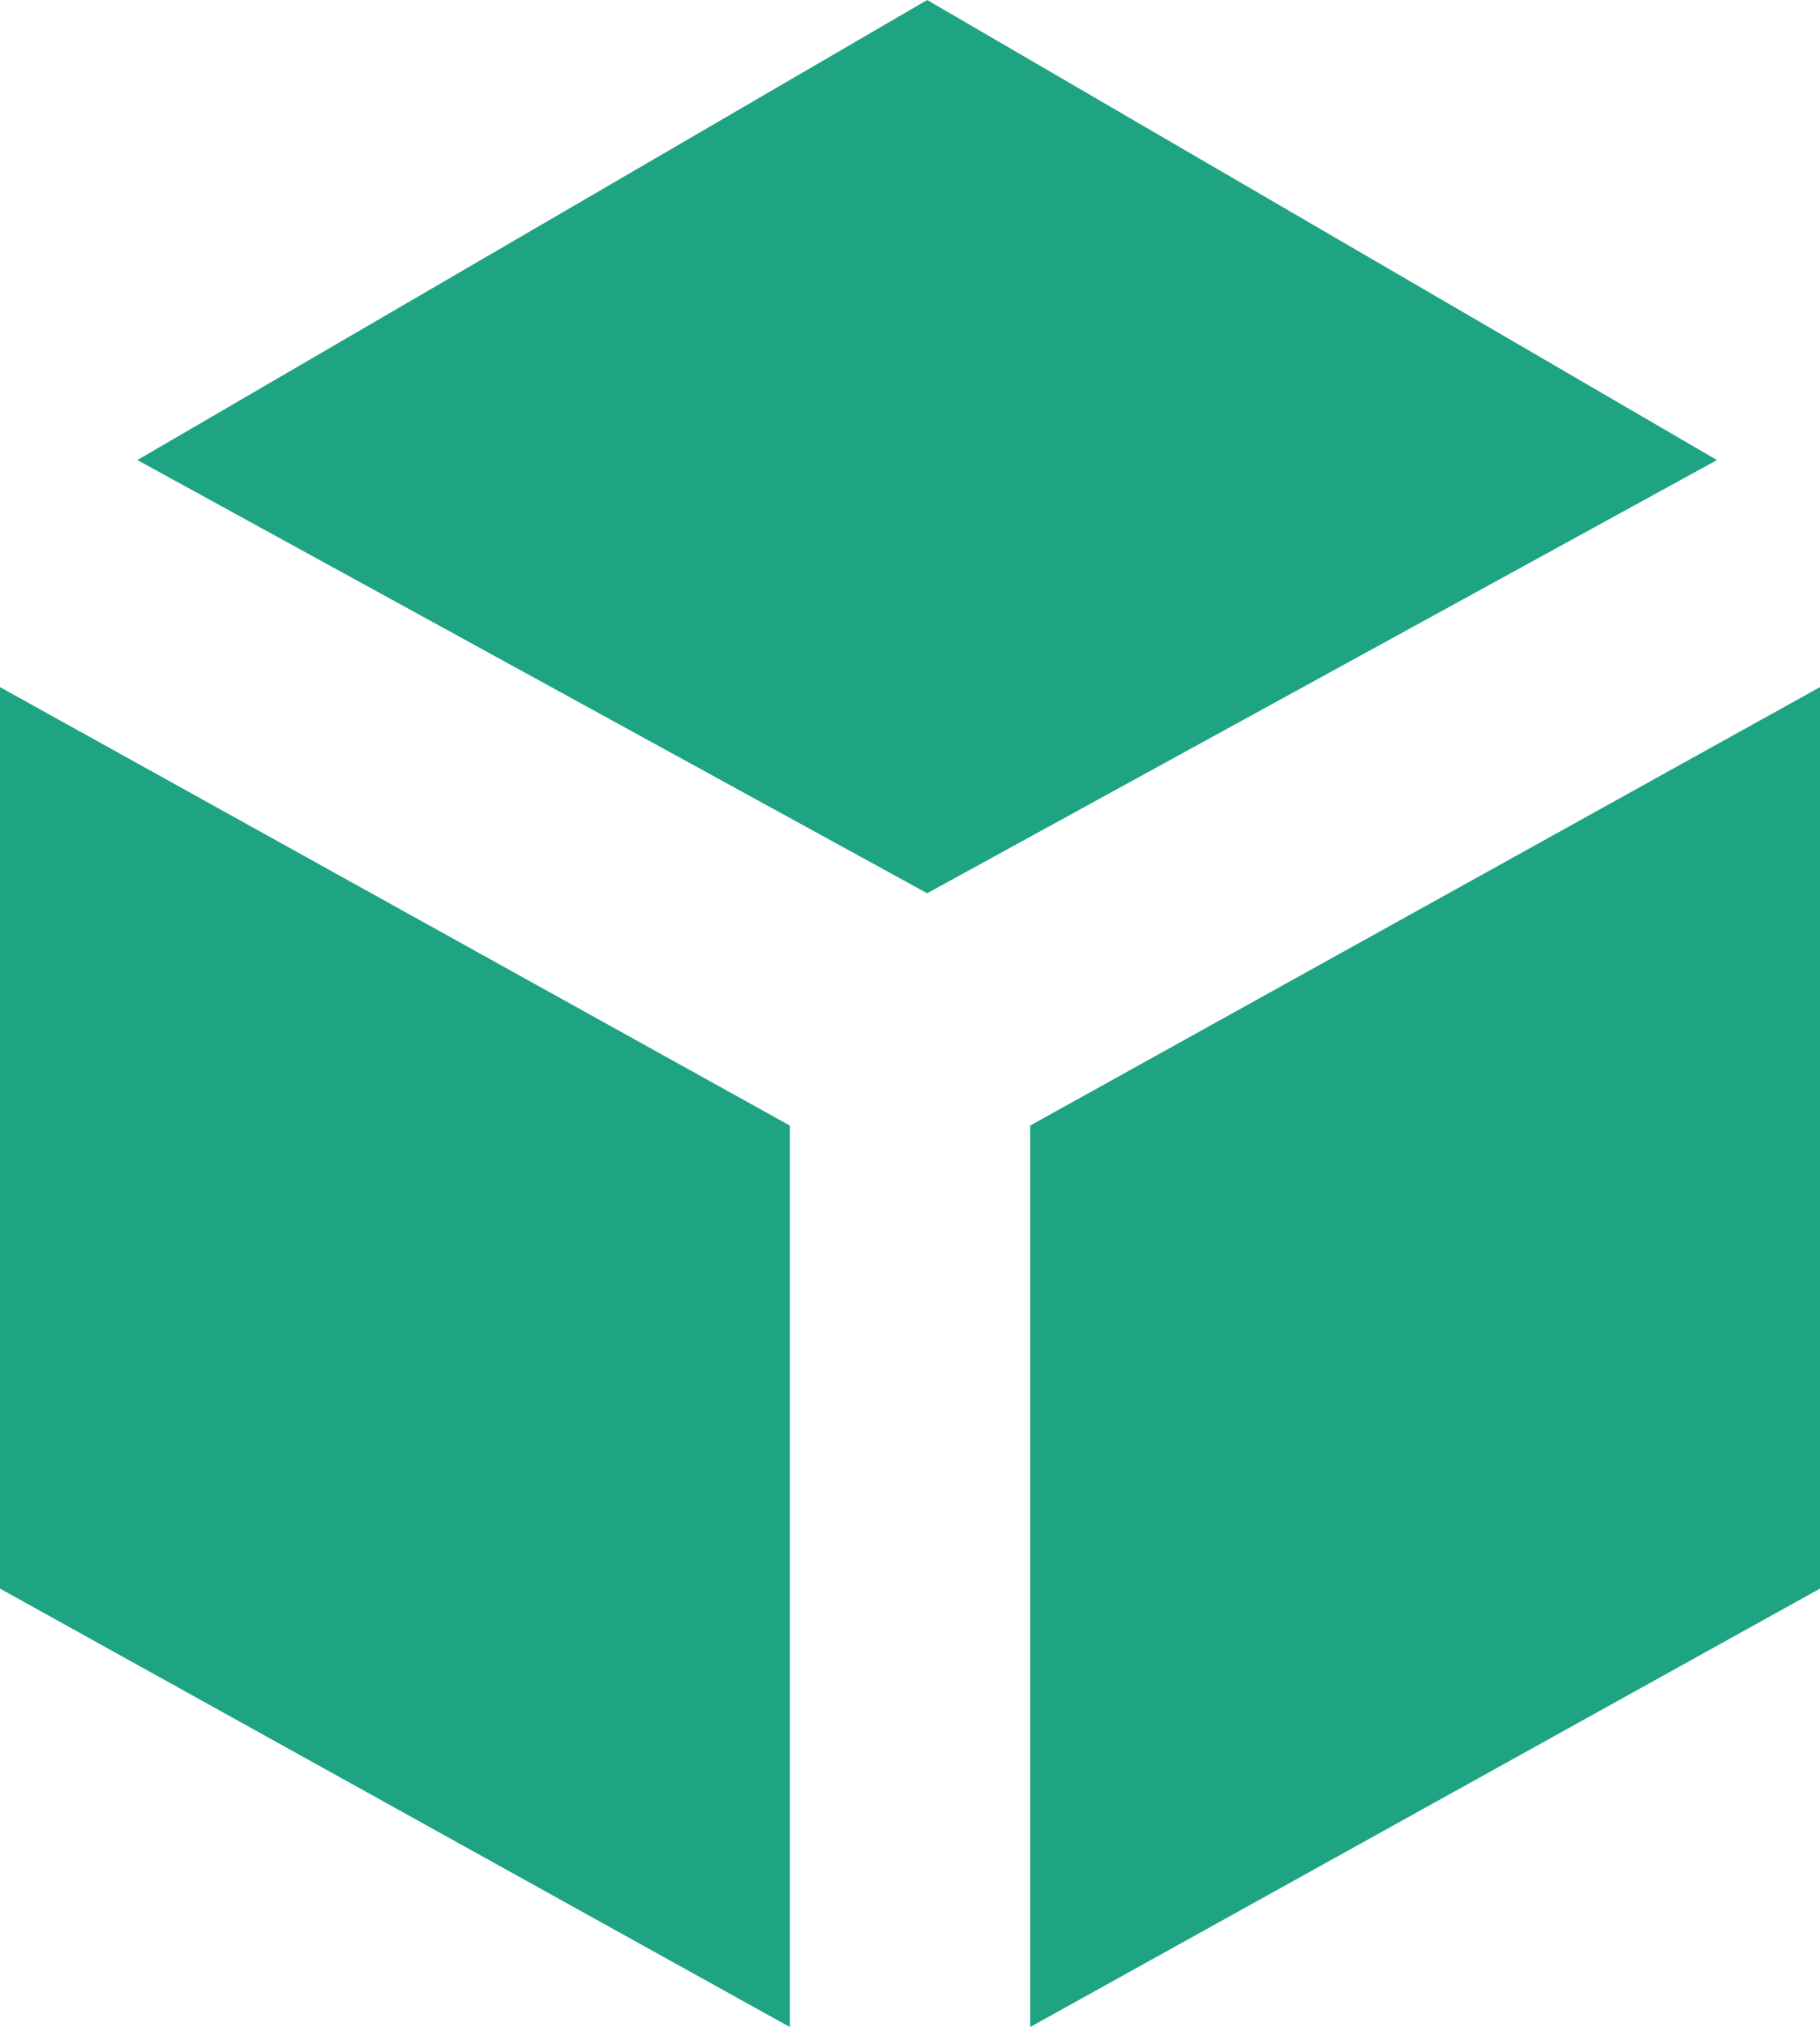
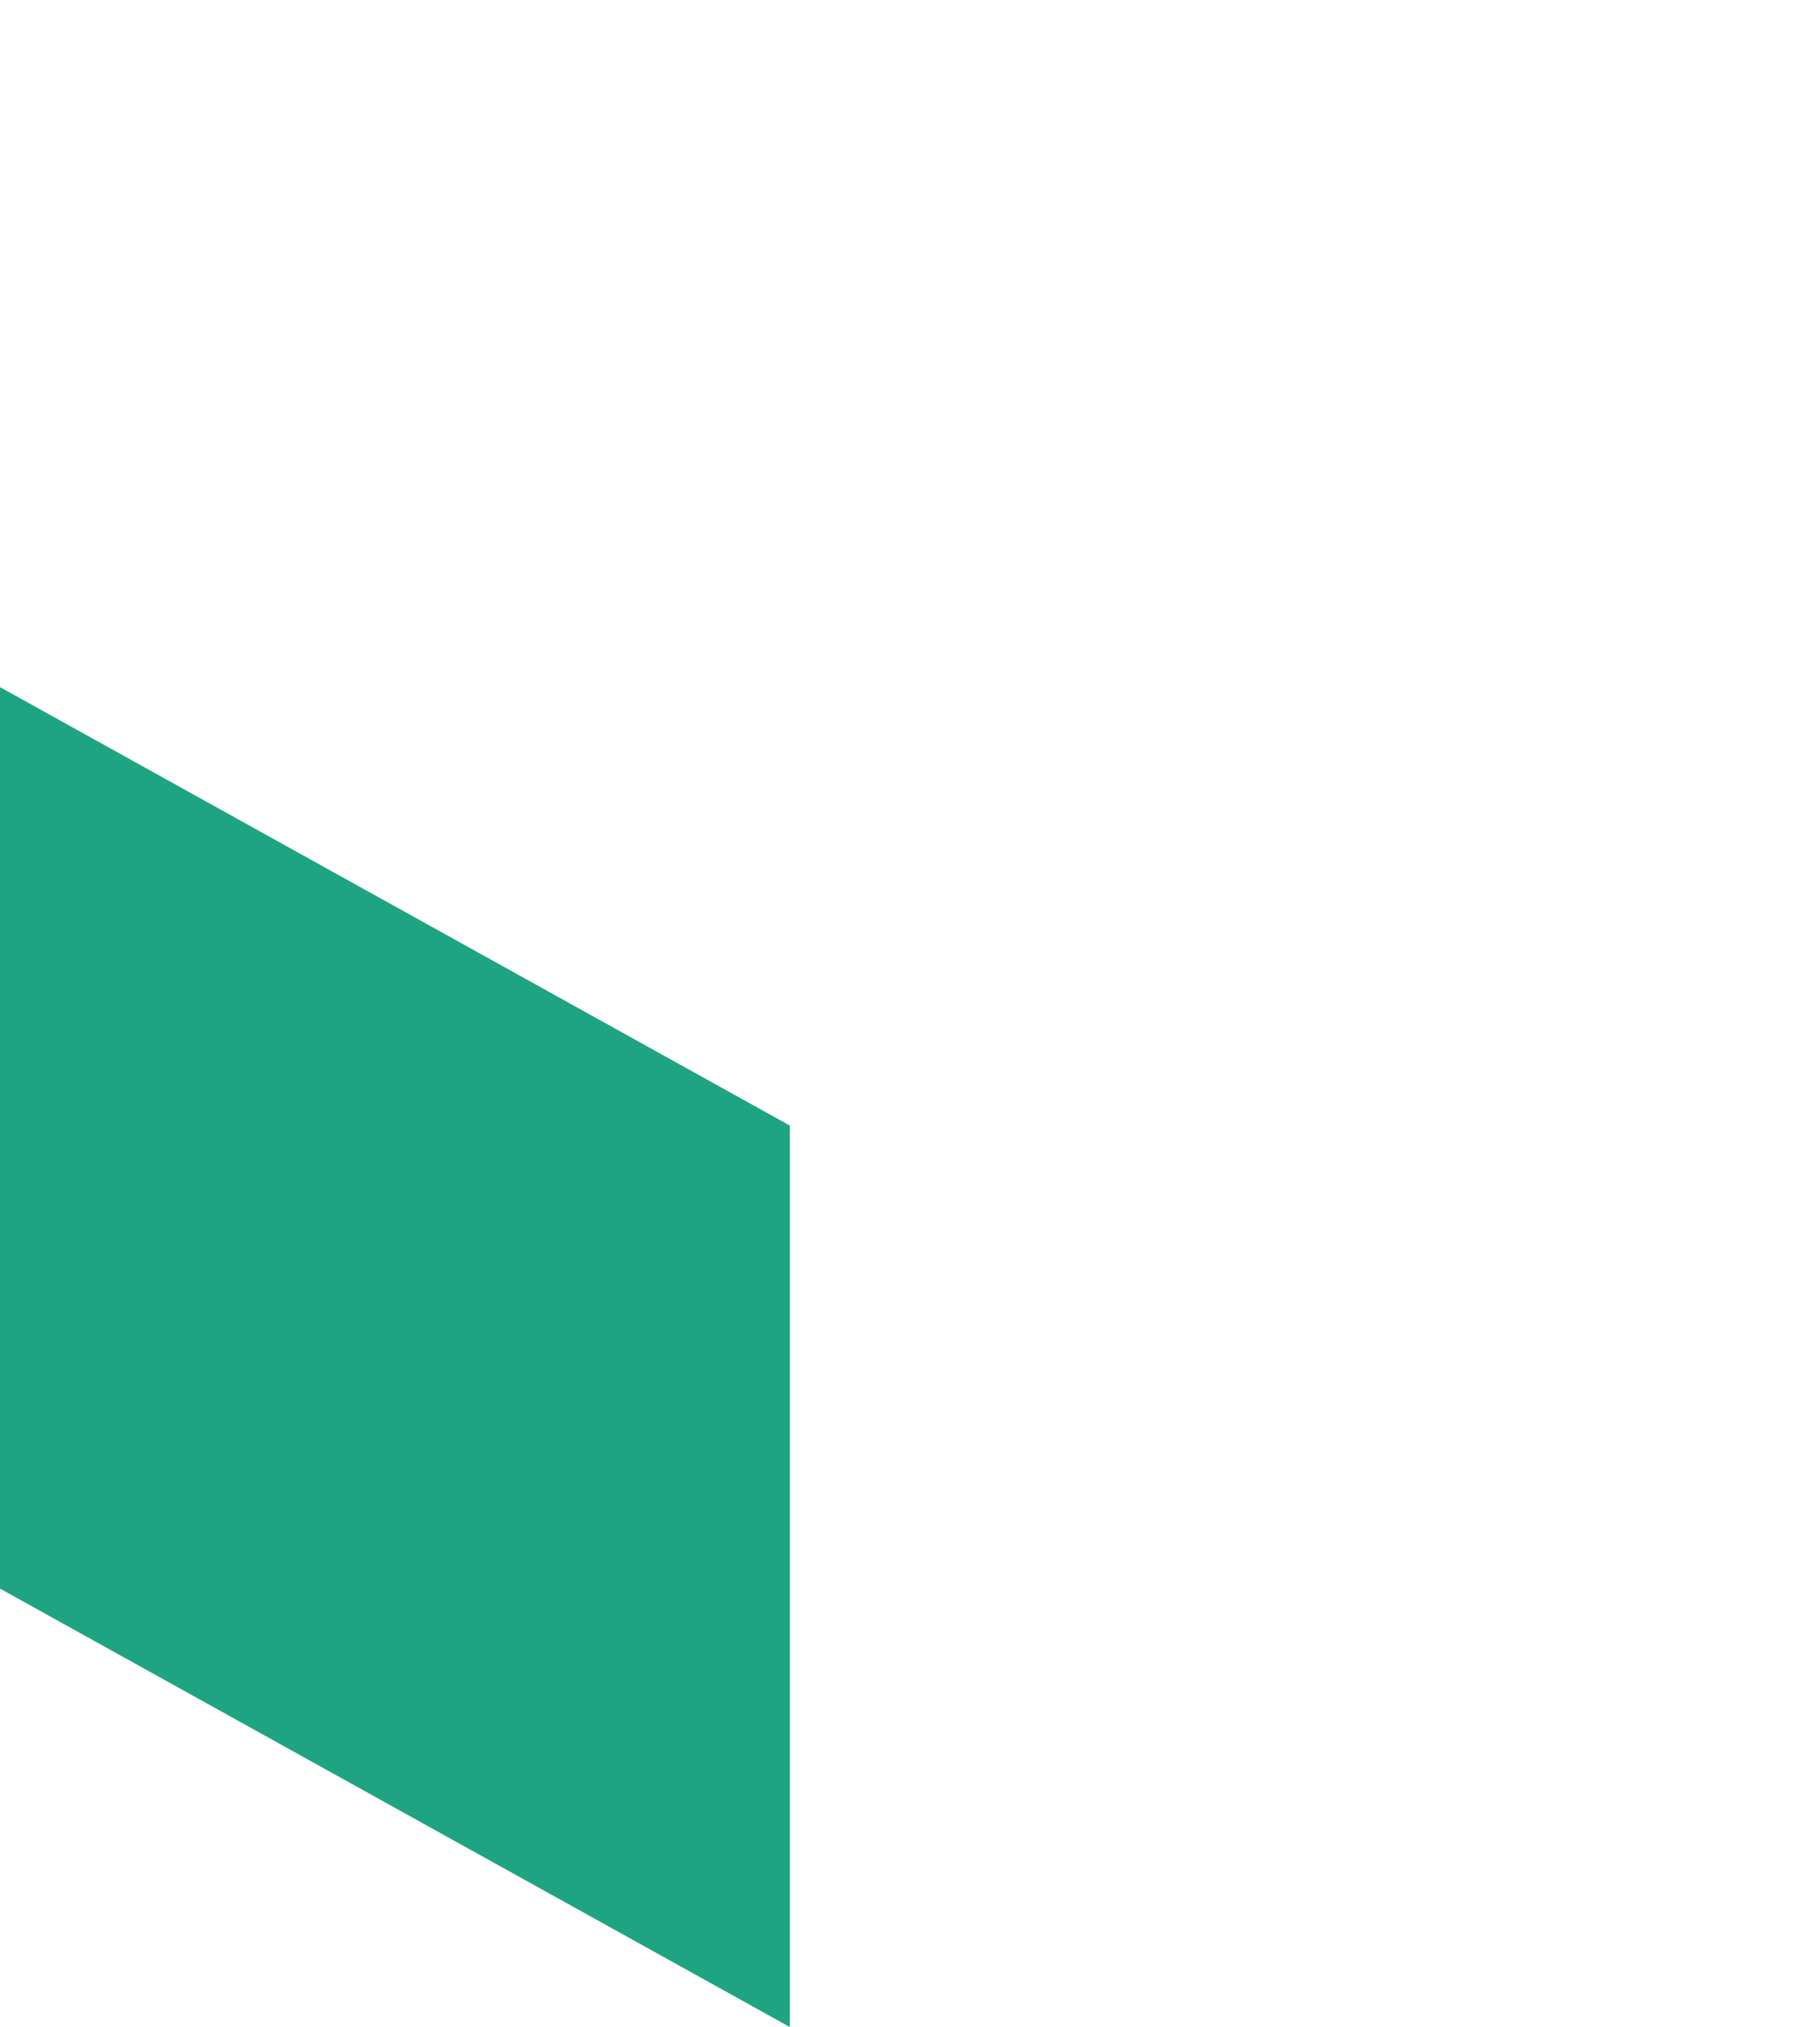
<svg xmlns="http://www.w3.org/2000/svg" width="53px" height="59px" viewBox="0 0 53 59" version="1.1">
  <title>FinOps Foundation - What is FinOps_-2</title>
  <g id="shake-hands" stroke="none" stroke-width="1" fill="none" fill-rule="evenodd">
    <g id="Cloud-OPs" transform="translate(-450, -301)" fill="#1EA482" fill-rule="nonzero">
      <g id="FinOps-Foundation---What-is-FinOps_-2" transform="translate(450, 301)">
        <polygon id="Path" points="23 59 0 46.239 0 20 23 32.761" />
-         <polygon id="Path" points="30 59 53 46.239 53 20 30 32.761" />
-         <polygon id="Path" points="27 0 4 13.391 27 26 50 13.391" />
      </g>
    </g>
  </g>
</svg>